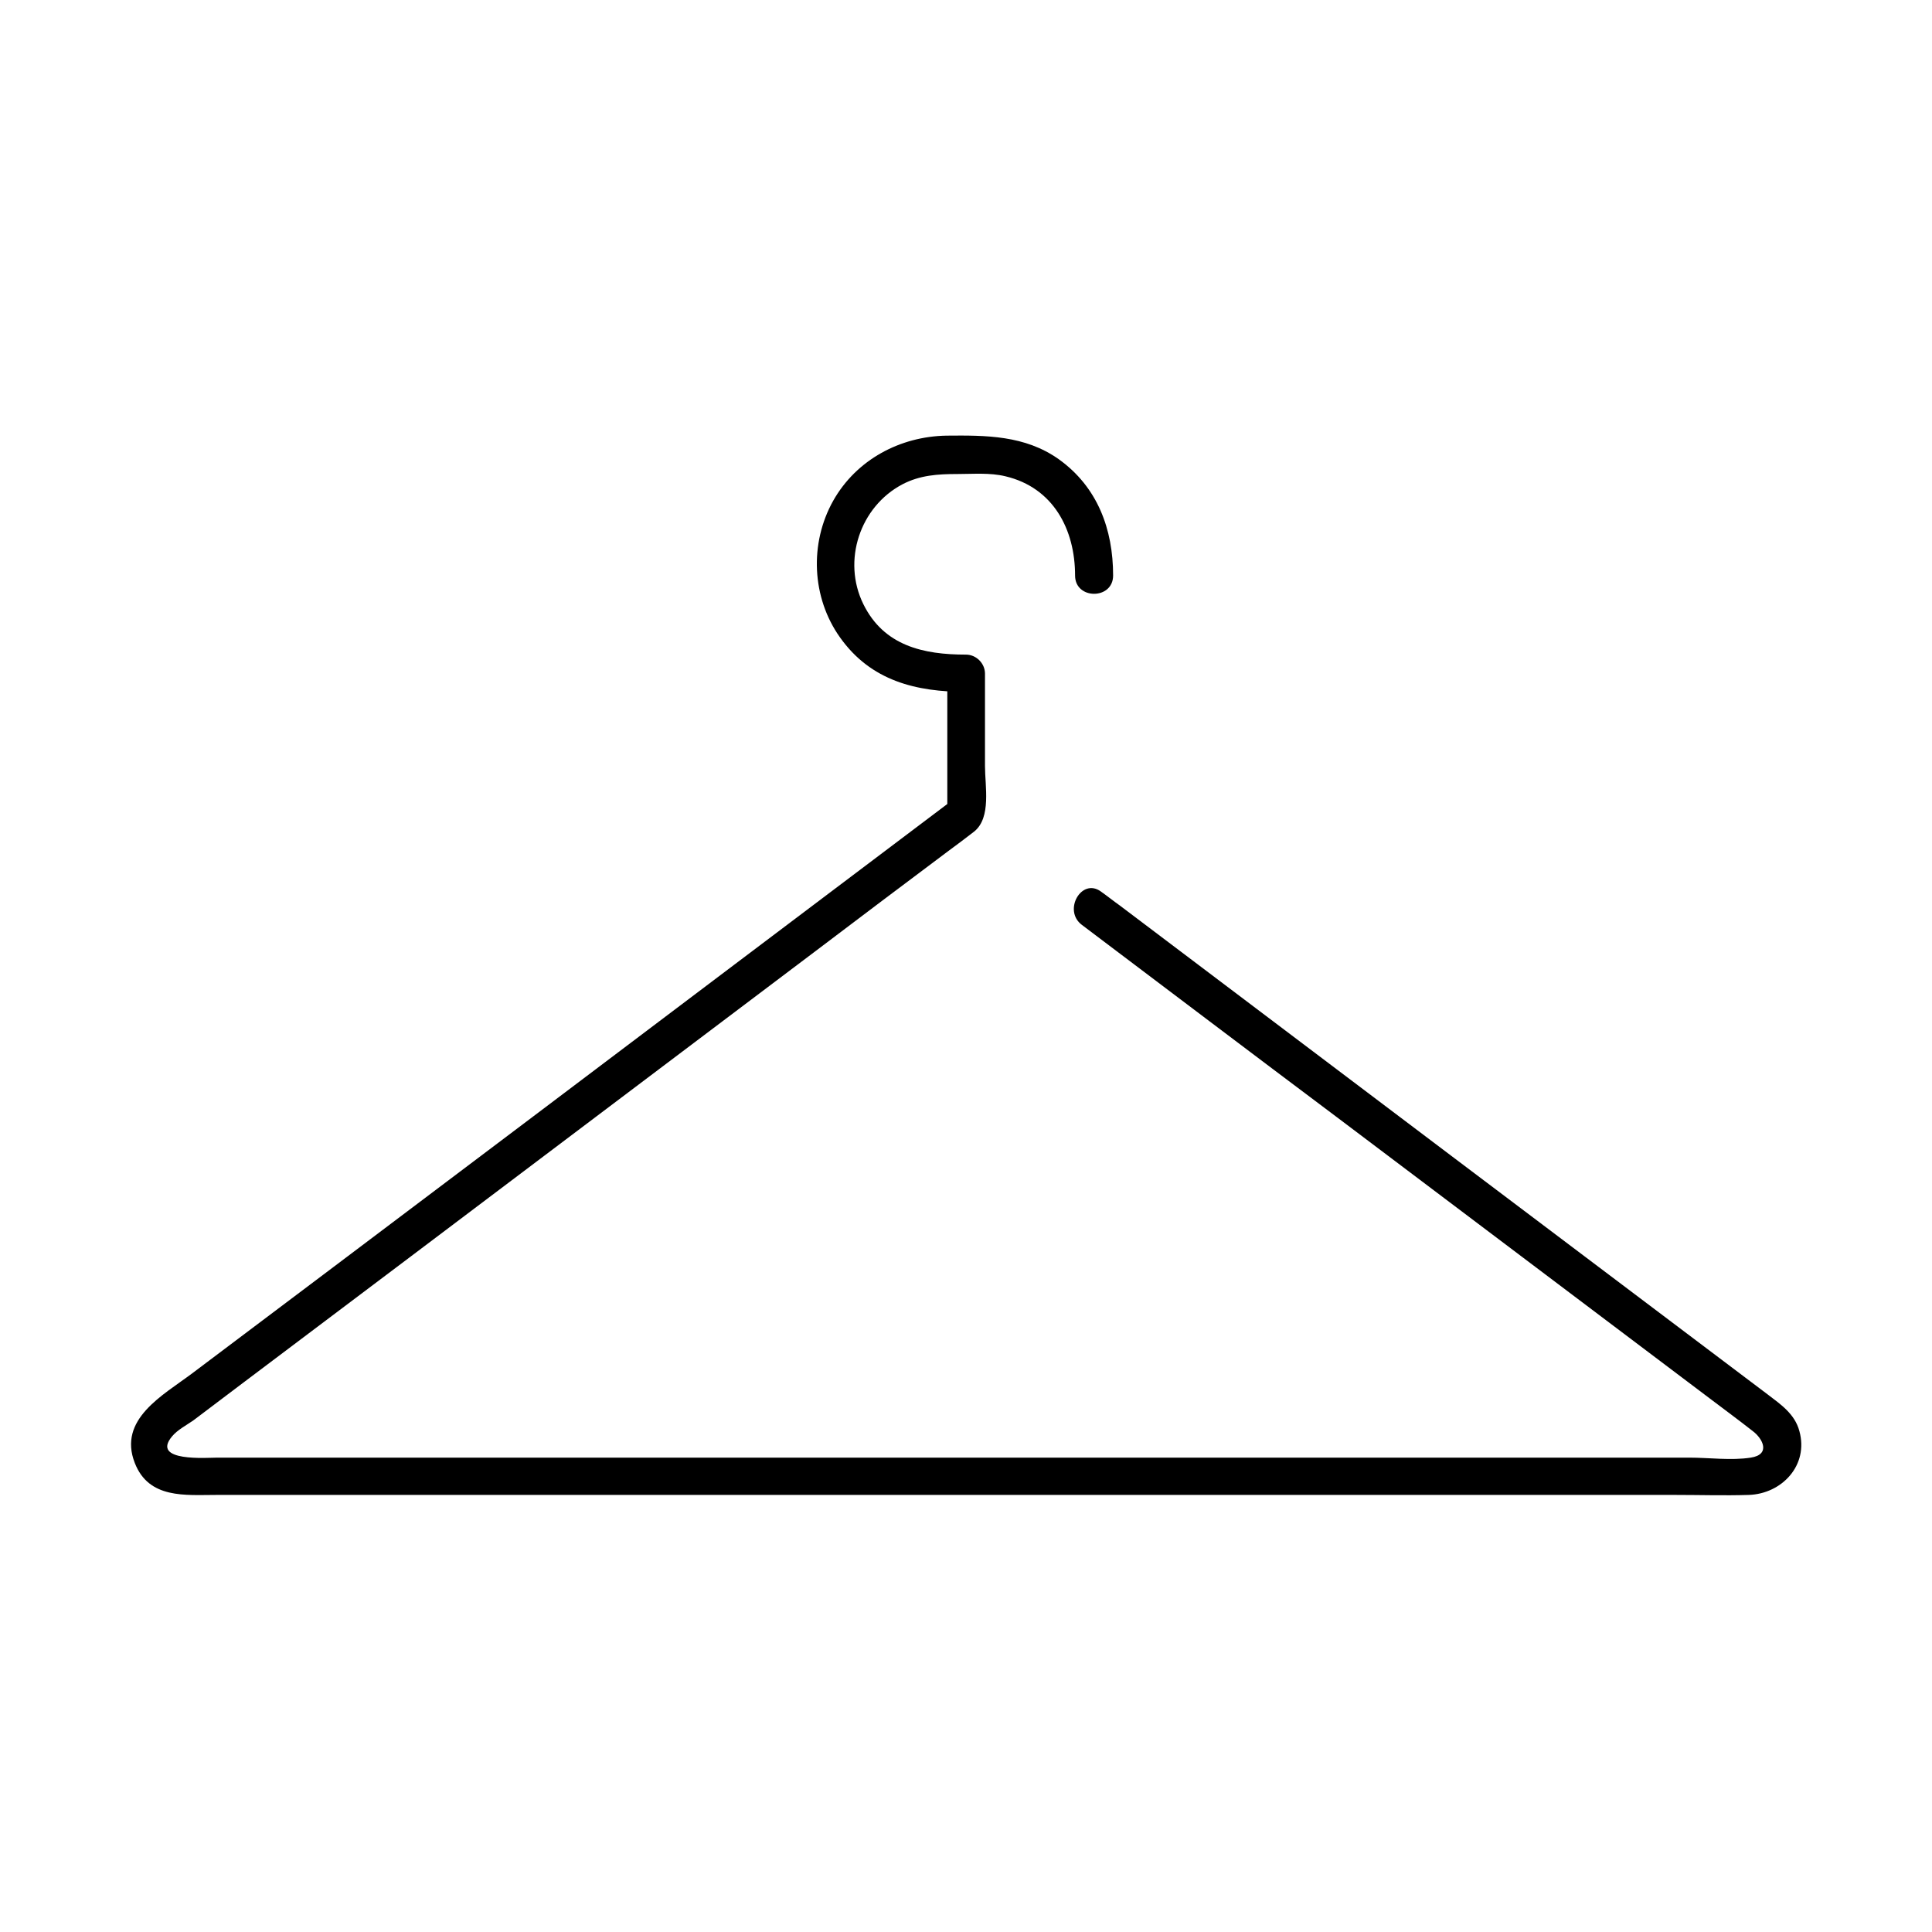
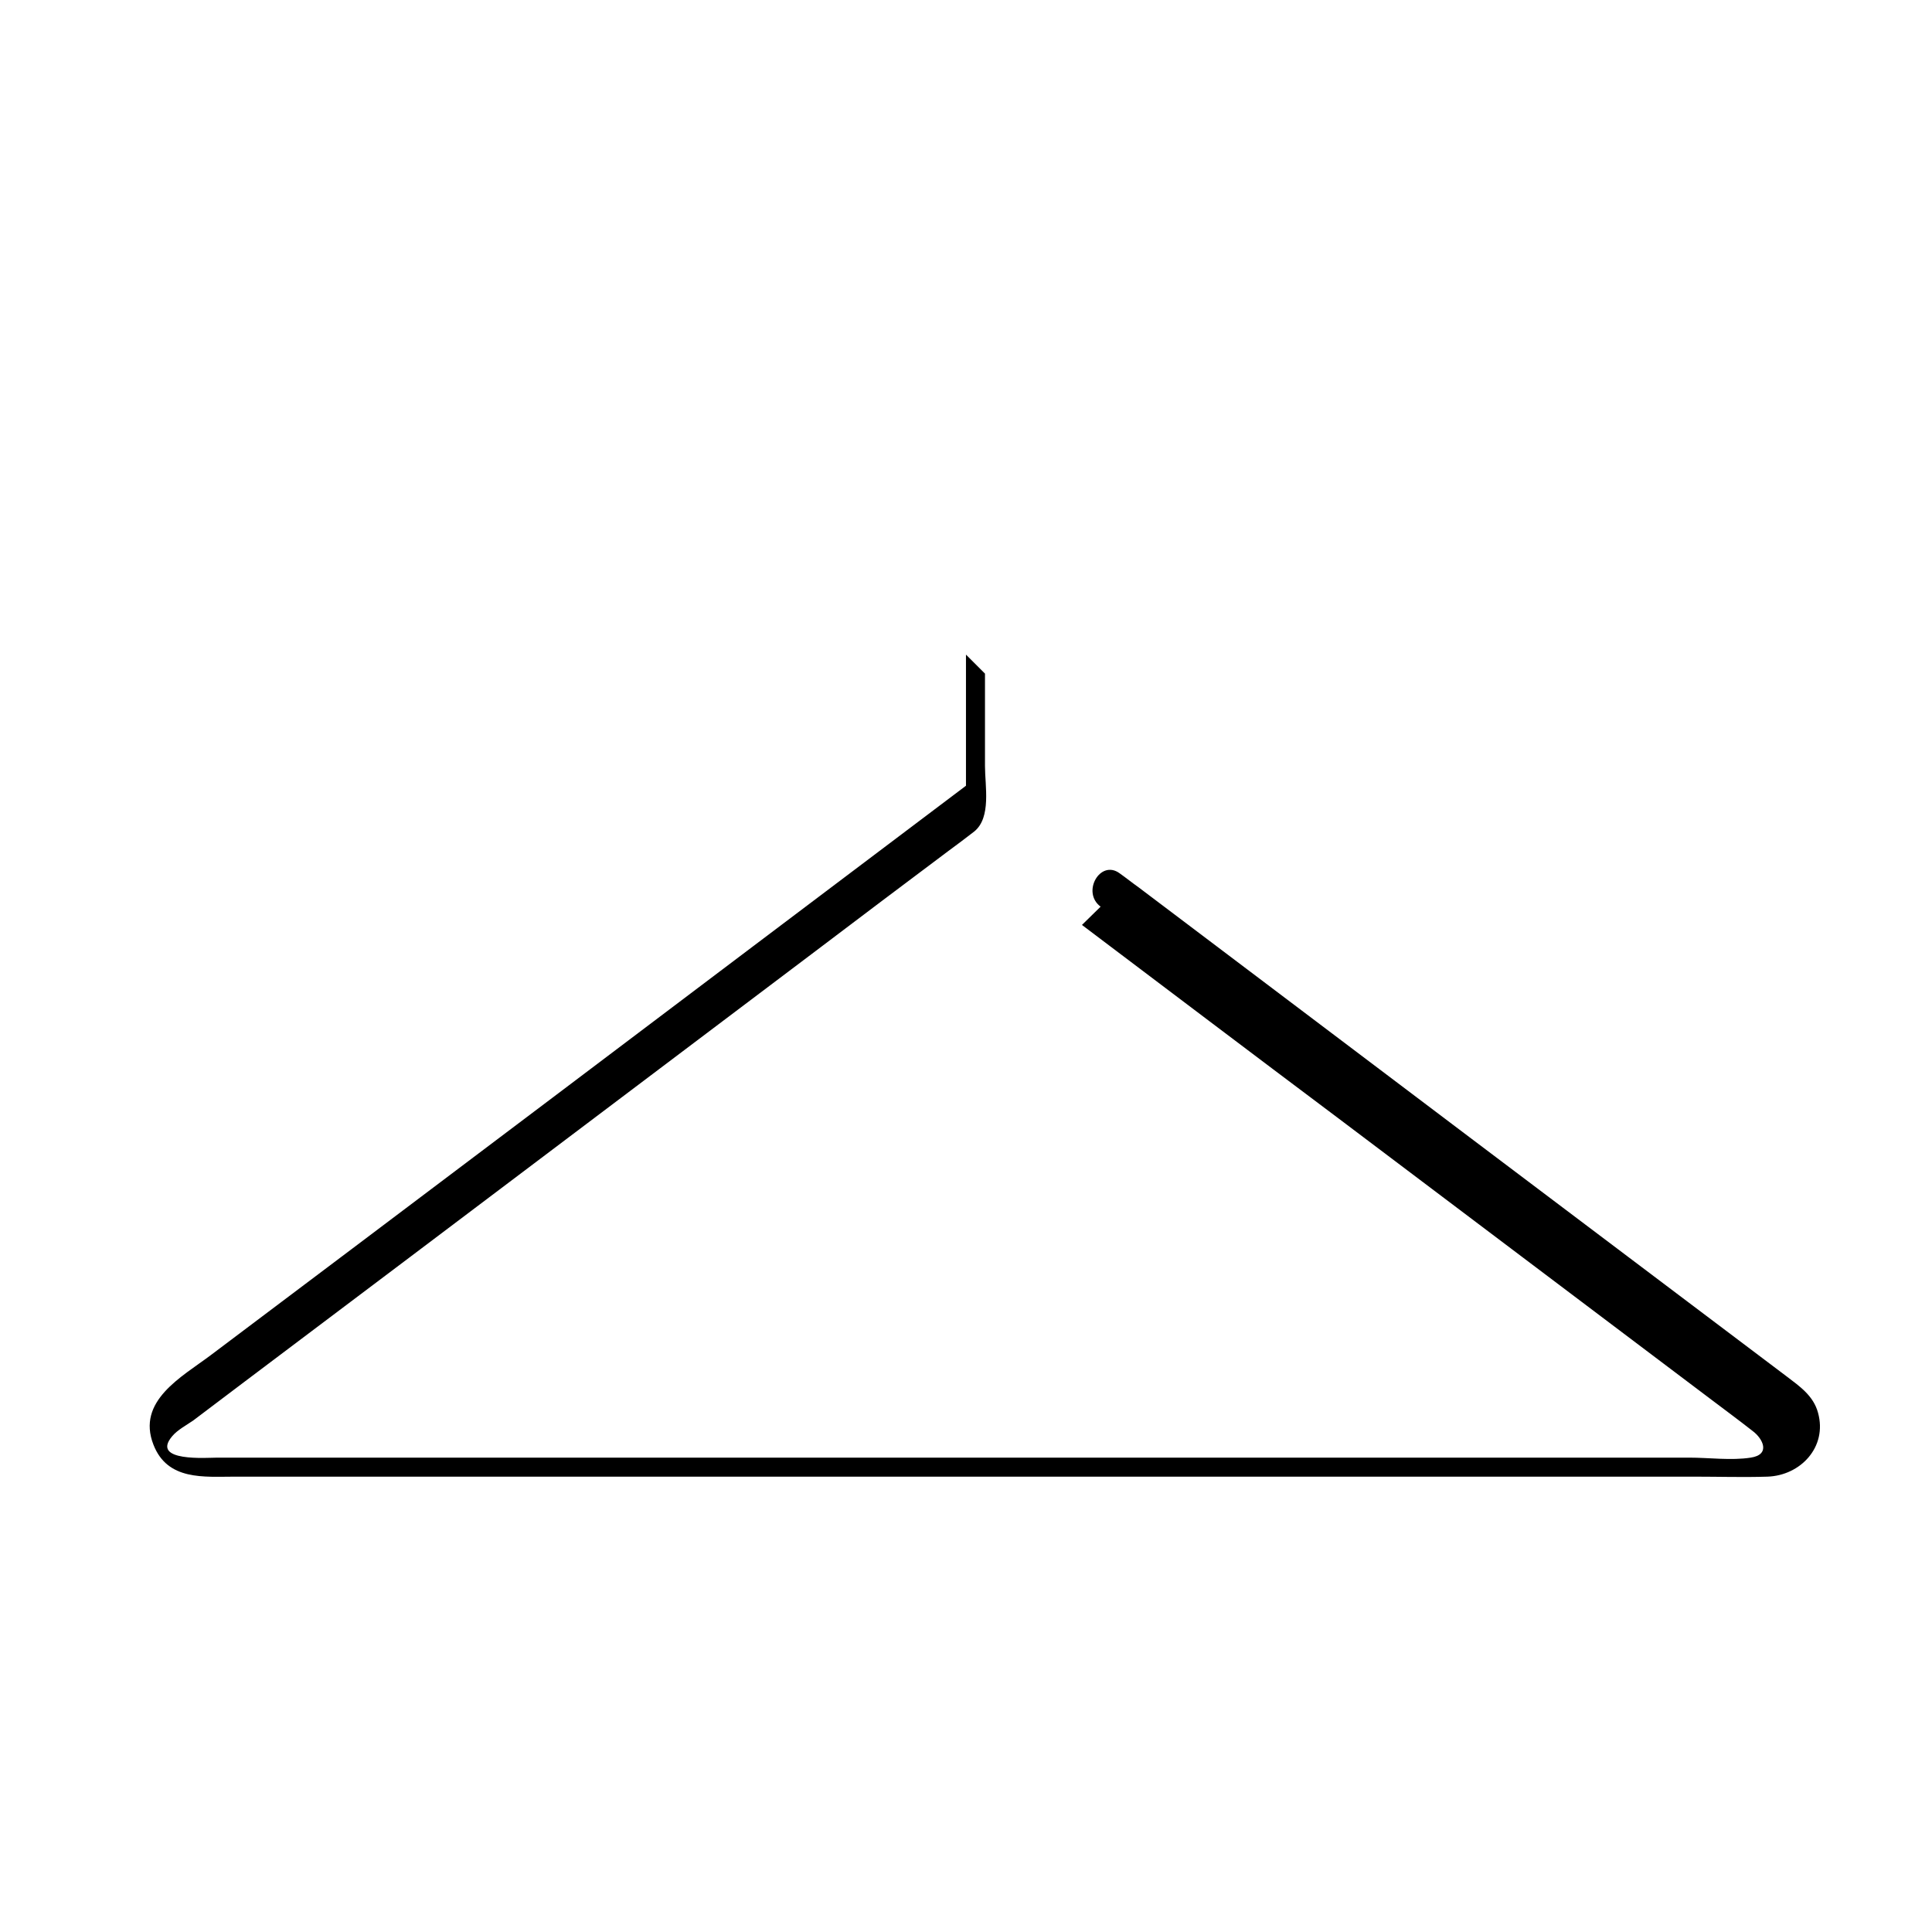
<svg xmlns="http://www.w3.org/2000/svg" fill="#000000" width="800px" height="800px" version="1.1" viewBox="144 144 512 512">
-   <path d="m430.73 389.12c22.57 17.027 45.039 34.059 67.609 50.984 32.949 24.887 65.898 49.676 98.848 74.562 3.727 2.82 7.559 5.644 11.285 8.566 2.719 2.016 4.836 6.246-0.504 7.055-5.141 0.805-11.082 0-16.324 0h-98.141-137.54-119.4-34.965c-2.621 0-17.734 1.211-11.992-5.644 1.41-1.715 3.93-3.023 5.644-4.231 4.535-3.426 9.07-6.852 13.602-10.277 14.711-11.082 29.422-22.168 44.133-33.25 35.668-26.902 71.441-53.906 107.11-80.812 11.688-8.867 23.477-17.734 35.164-26.5 2.316-1.715 4.637-3.426 6.953-5.238 4.535-3.727 2.82-11.992 2.82-17.332v-24.484c0-2.719-2.316-5.039-5.039-5.039-11.285 0-21.766-2.316-27.207-13.402-5.644-11.488-0.906-25.797 10.379-31.738 4.637-2.418 9.371-2.719 14.508-2.719 4.231 0 8.664-0.402 12.797 0.605 12.695 3.023 18.438 14.105 18.438 26.301 0 6.449 10.078 6.449 10.078 0 0-12.293-4.133-23.477-14.41-30.832-8.969-6.348-19.246-6.348-29.727-6.246-12.293 0.203-23.879 6.348-30.027 17.23-6.348 11.285-5.742 25.695 1.812 36.273 8.16 11.488 20.152 14.41 33.453 14.41l-5.039-5.039v37.18c0.805-1.41 1.715-2.922 2.519-4.332-19.648 14.812-39.398 29.727-59.047 44.535-35.367 26.703-70.734 53.402-106.2 80.105-12.496 9.371-24.988 18.844-37.484 28.215-7.656 5.742-19.648 12.09-15.113 23.68 3.727 9.574 13.402 8.465 21.562 8.465h34.059 116.78 135.93 100.05c6.449 0 12.898 0.203 19.348 0 8.766-0.301 15.922-7.859 13.402-16.93-1.211-4.535-4.938-7.055-8.363-9.672-28.012-21.16-56.023-42.219-84.035-63.379-29.223-22.066-58.441-44.133-87.664-66.199-1.715-1.211-3.324-2.519-5.039-3.727-5.125-3.742-10.16 5.027-5.023 8.855z" />
+   <path d="m430.73 389.12c22.57 17.027 45.039 34.059 67.609 50.984 32.949 24.887 65.898 49.676 98.848 74.562 3.727 2.82 7.559 5.644 11.285 8.566 2.719 2.016 4.836 6.246-0.504 7.055-5.141 0.805-11.082 0-16.324 0h-98.141-137.54-119.4-34.965c-2.621 0-17.734 1.211-11.992-5.644 1.41-1.715 3.93-3.023 5.644-4.231 4.535-3.426 9.07-6.852 13.602-10.277 14.711-11.082 29.422-22.168 44.133-33.25 35.668-26.902 71.441-53.906 107.11-80.812 11.688-8.867 23.477-17.734 35.164-26.5 2.316-1.715 4.637-3.426 6.953-5.238 4.535-3.727 2.82-11.992 2.82-17.332v-24.484l-5.039-5.039v37.18c0.805-1.41 1.715-2.922 2.519-4.332-19.648 14.812-39.398 29.727-59.047 44.535-35.367 26.703-70.734 53.402-106.2 80.105-12.496 9.371-24.988 18.844-37.484 28.215-7.656 5.742-19.648 12.09-15.113 23.68 3.727 9.574 13.402 8.465 21.562 8.465h34.059 116.78 135.93 100.05c6.449 0 12.898 0.203 19.348 0 8.766-0.301 15.922-7.859 13.402-16.93-1.211-4.535-4.938-7.055-8.363-9.672-28.012-21.16-56.023-42.219-84.035-63.379-29.223-22.066-58.441-44.133-87.664-66.199-1.715-1.211-3.324-2.519-5.039-3.727-5.125-3.742-10.16 5.027-5.023 8.855z" />
</svg>